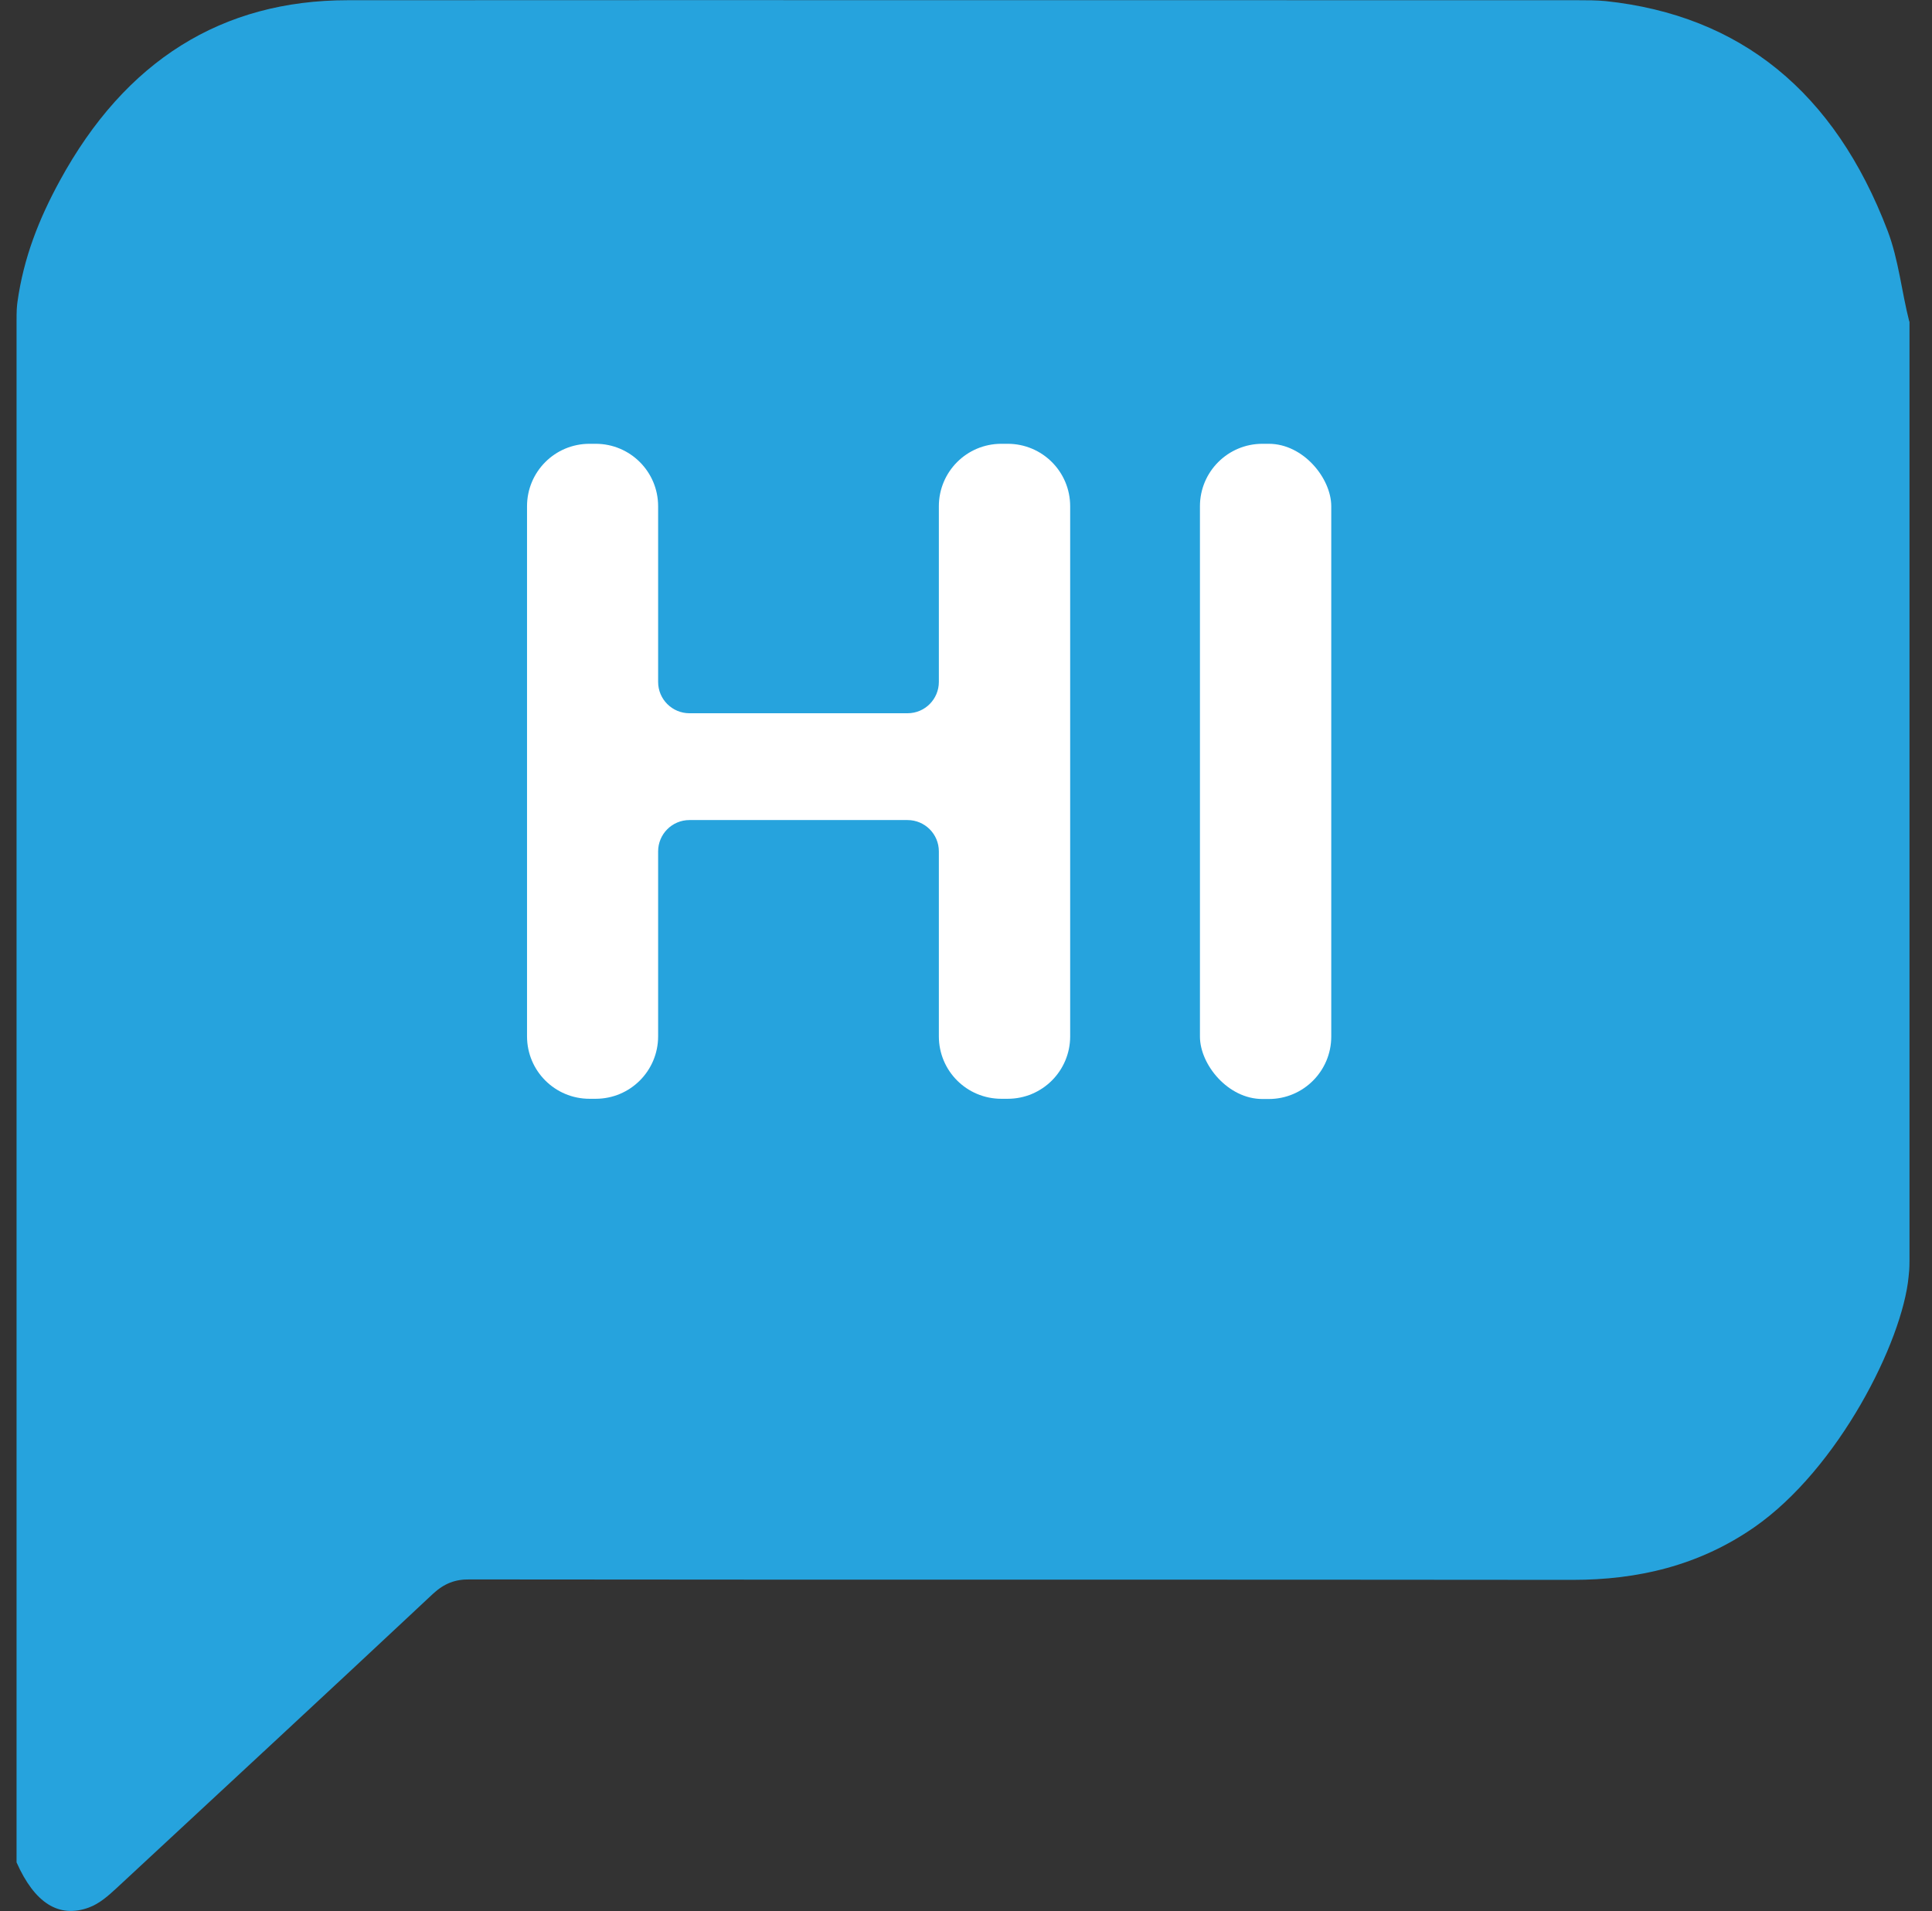
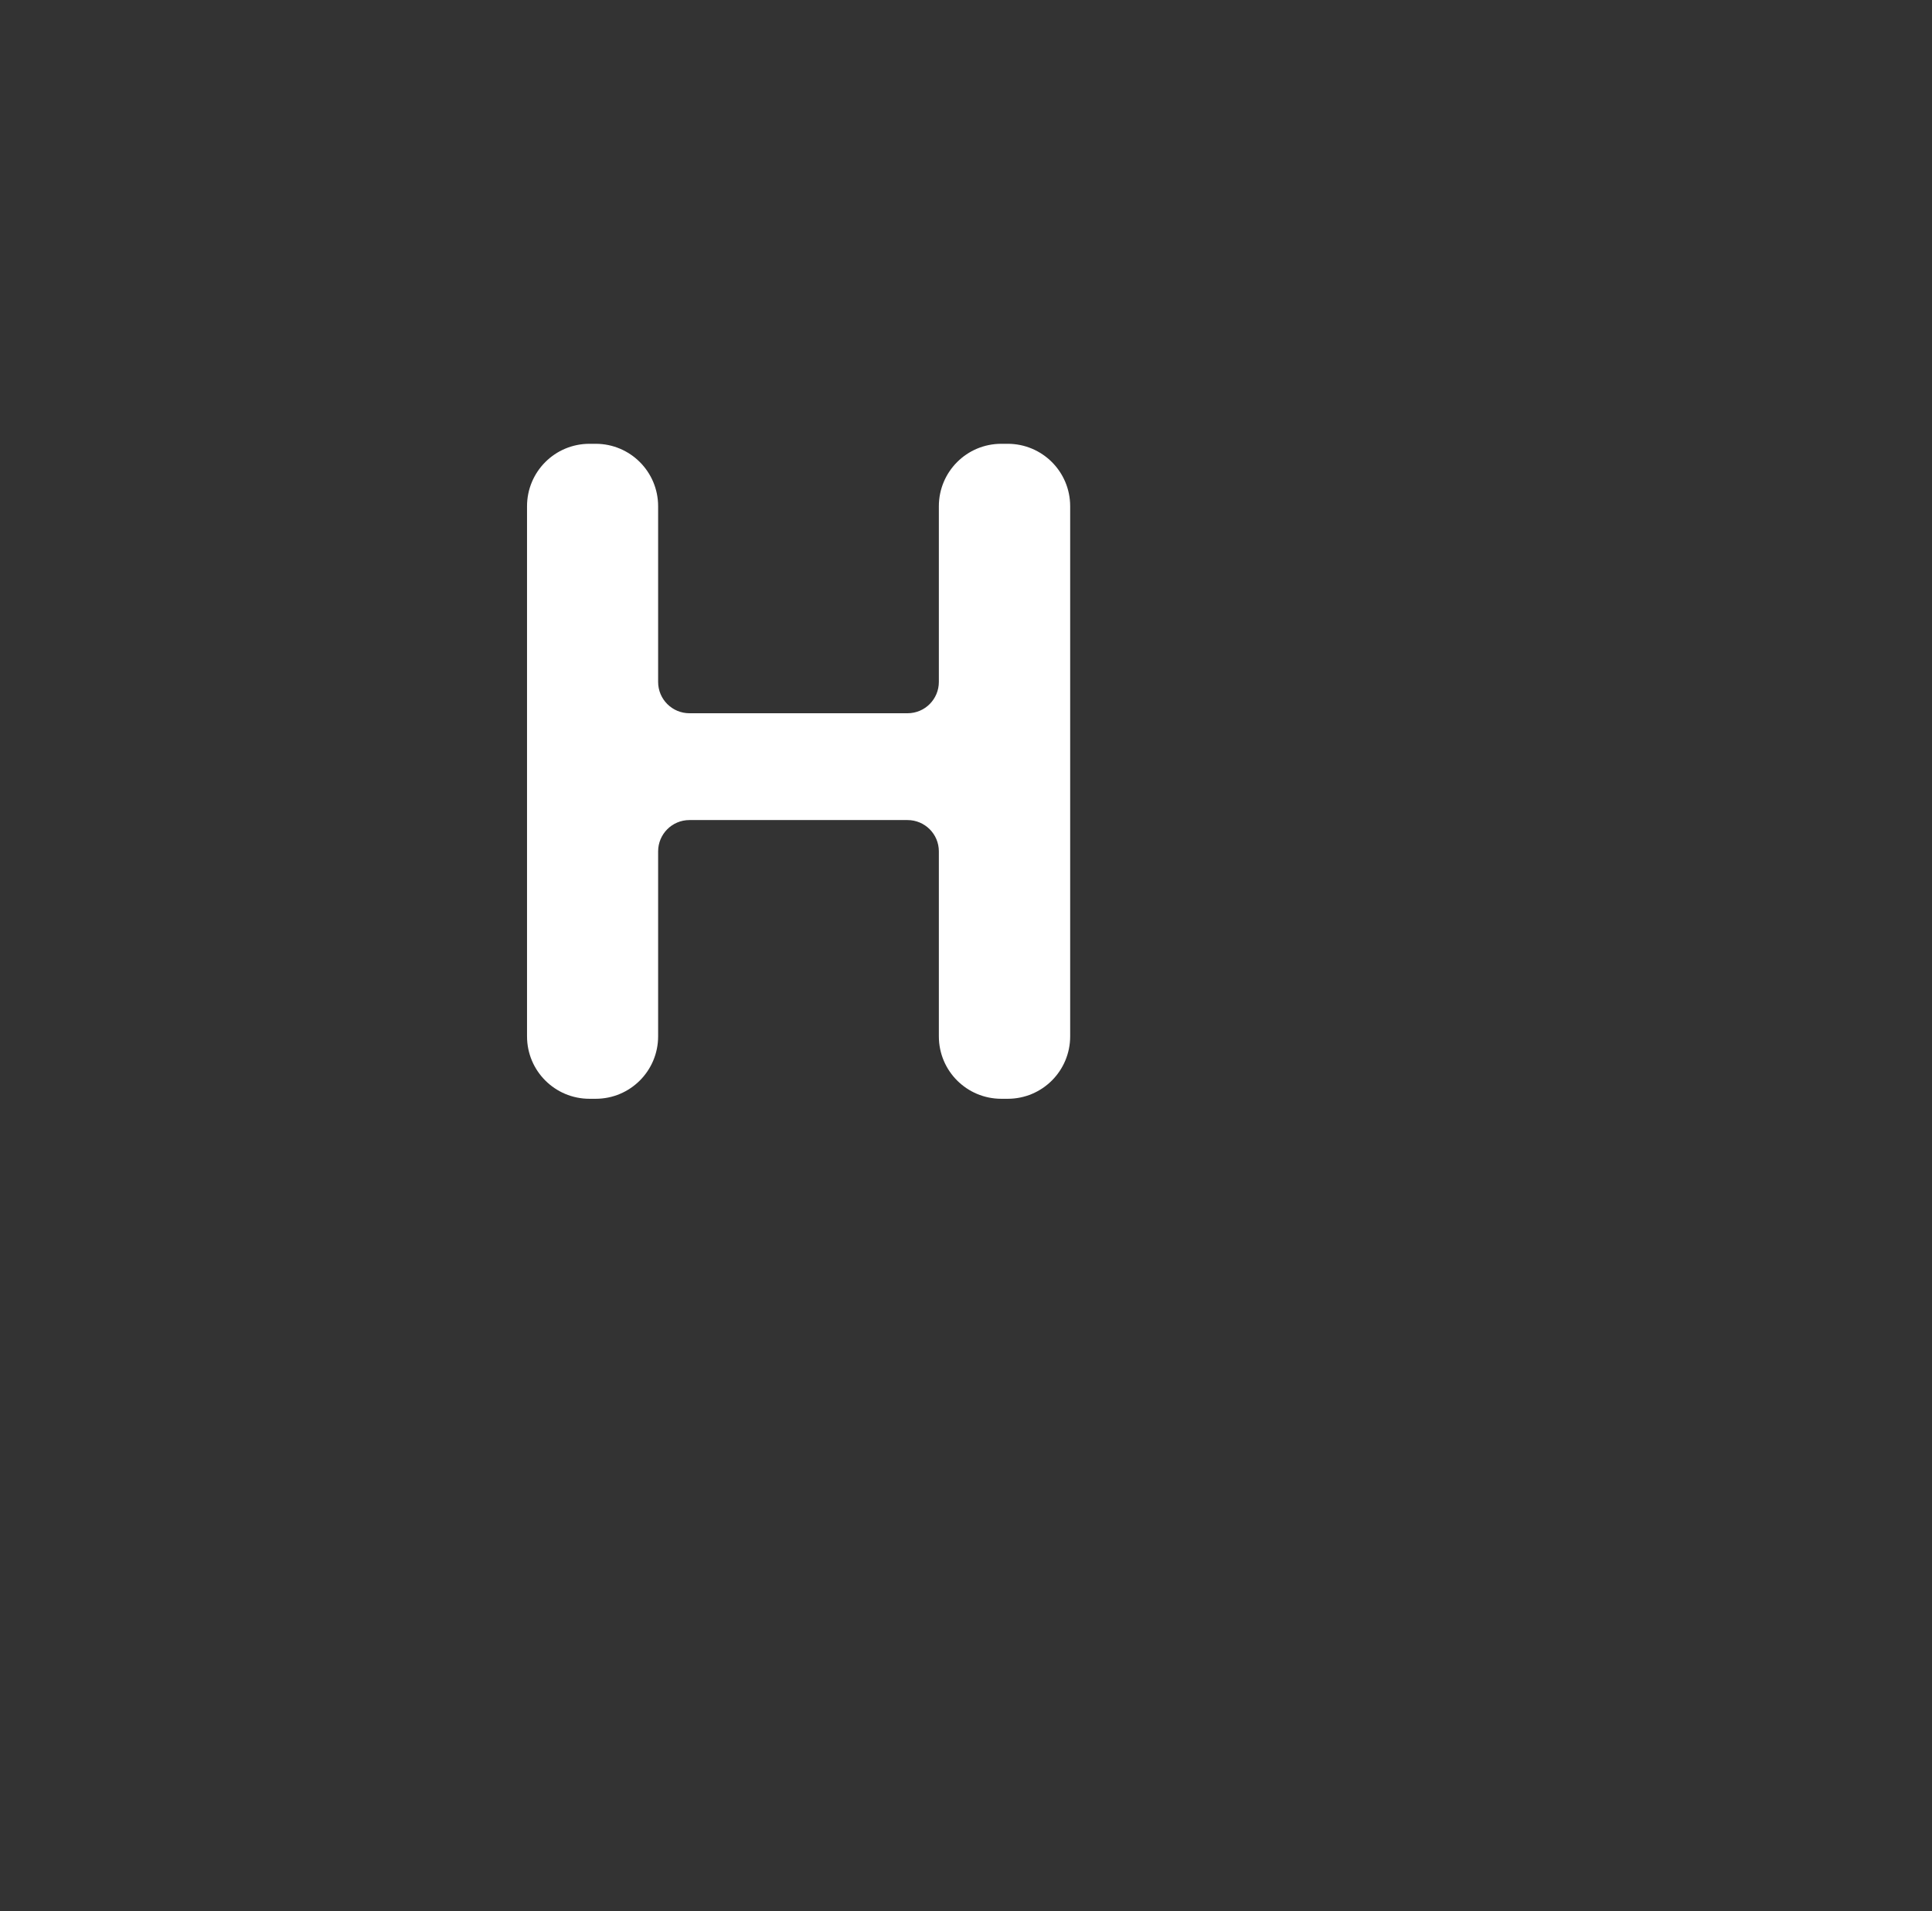
<svg xmlns="http://www.w3.org/2000/svg" viewBox="0 0 87.54 86.6" data-name="Ebene 1" id="Ebene_1">
  <rect x="0" y="0" width="87.54" height="86.6" fill="#333333" stroke="none" />
  <defs>
    <style>
      .cls-1 {
        fill: #26a3dd;
      }

      .cls-2 {
        fill: #fff;
      }
    </style>
  </defs>
-   <path d="M86.51,14.57c-.35-1.37-.48-2.79-.98-4.11-2.4-6.3-6.67-9.76-12.77-10.41-.42-.04-.84-.04-1.26-.04-18.58,0-37.16-.01-55.74,0-5.7,0-10.08,2.73-13.05,8.18-.95,1.74-1.64,3.49-1.92,5.5-.03.24-.04.38-.04.87v69.83c.82,1.85,1.92,2.54,3.27,2.05.49-.18.88-.53,1.27-.89,4.78-4.44,9.57-8.87,14.33-13.33.51-.47,1.01-.66,1.66-.65,16.66.02,33.32,0,49.98.02,2.94,0,5.71-.64,8.22-2.38,3.82-2.65,6.72-8.41,7-11.36.02-.21.04-.33.04-.73V14.57Z" class="cls-1" />
  <g>
    <path d="M45.66,20.11h-.29c-1.57,0-2.83,1.27-2.83,2.83v7.96c0,.78-.63,1.42-1.42,1.42h-9.88c-.78,0-1.42-.63-1.42-1.42v-7.96c0-1.57-1.27-2.83-2.83-2.83h-.28c-1.57,0-2.83,1.27-2.83,2.83v24.02c0,1.57,1.27,2.83,2.83,2.83h.28c1.57,0,2.83-1.27,2.83-2.83v-8.38c0-.78.63-1.42,1.42-1.42h9.88c.78,0,1.42.63,1.42,1.42v8.38c0,1.57,1.27,2.83,2.83,2.83h.29c1.57,0,2.83-1.27,2.83-2.83v-24.02c0-1.57-1.27-2.83-2.83-2.83Z" class="cls-2" />
-     <rect ry="2.83" rx="2.83" height="29.69" width="5.95" y="20.11" x="54.37" class="cls-2" />
  </g>
</svg>